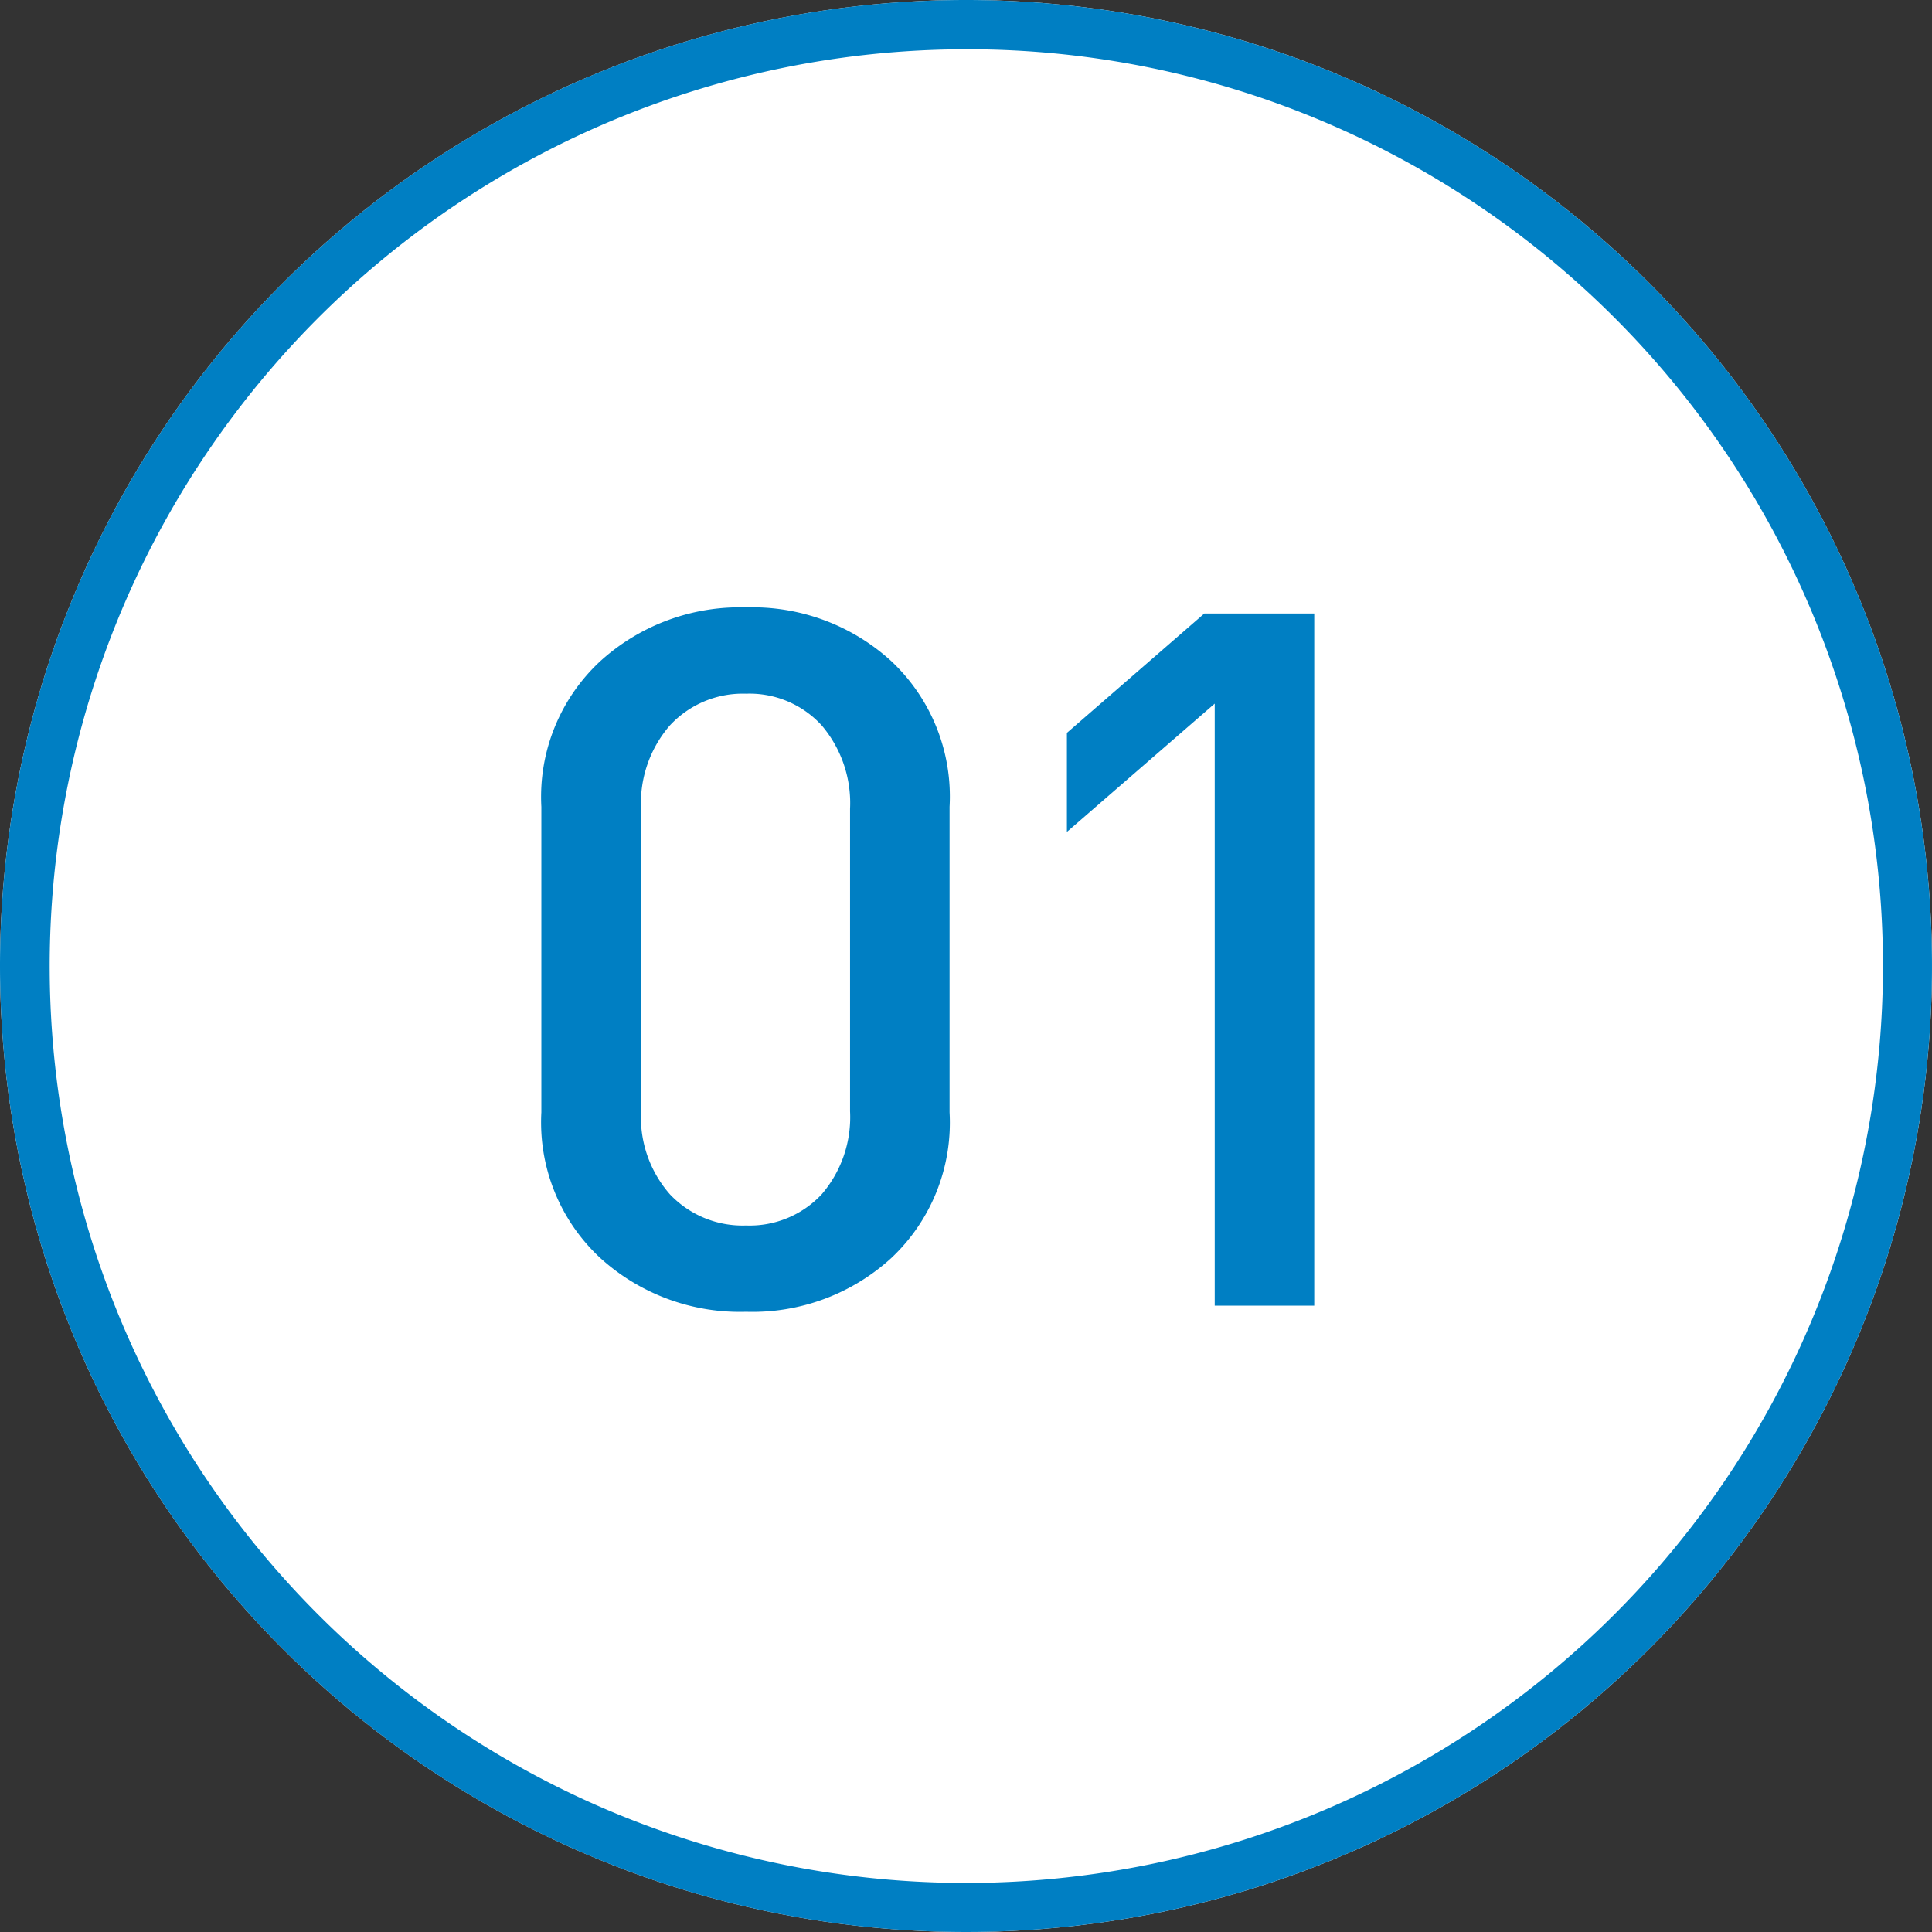
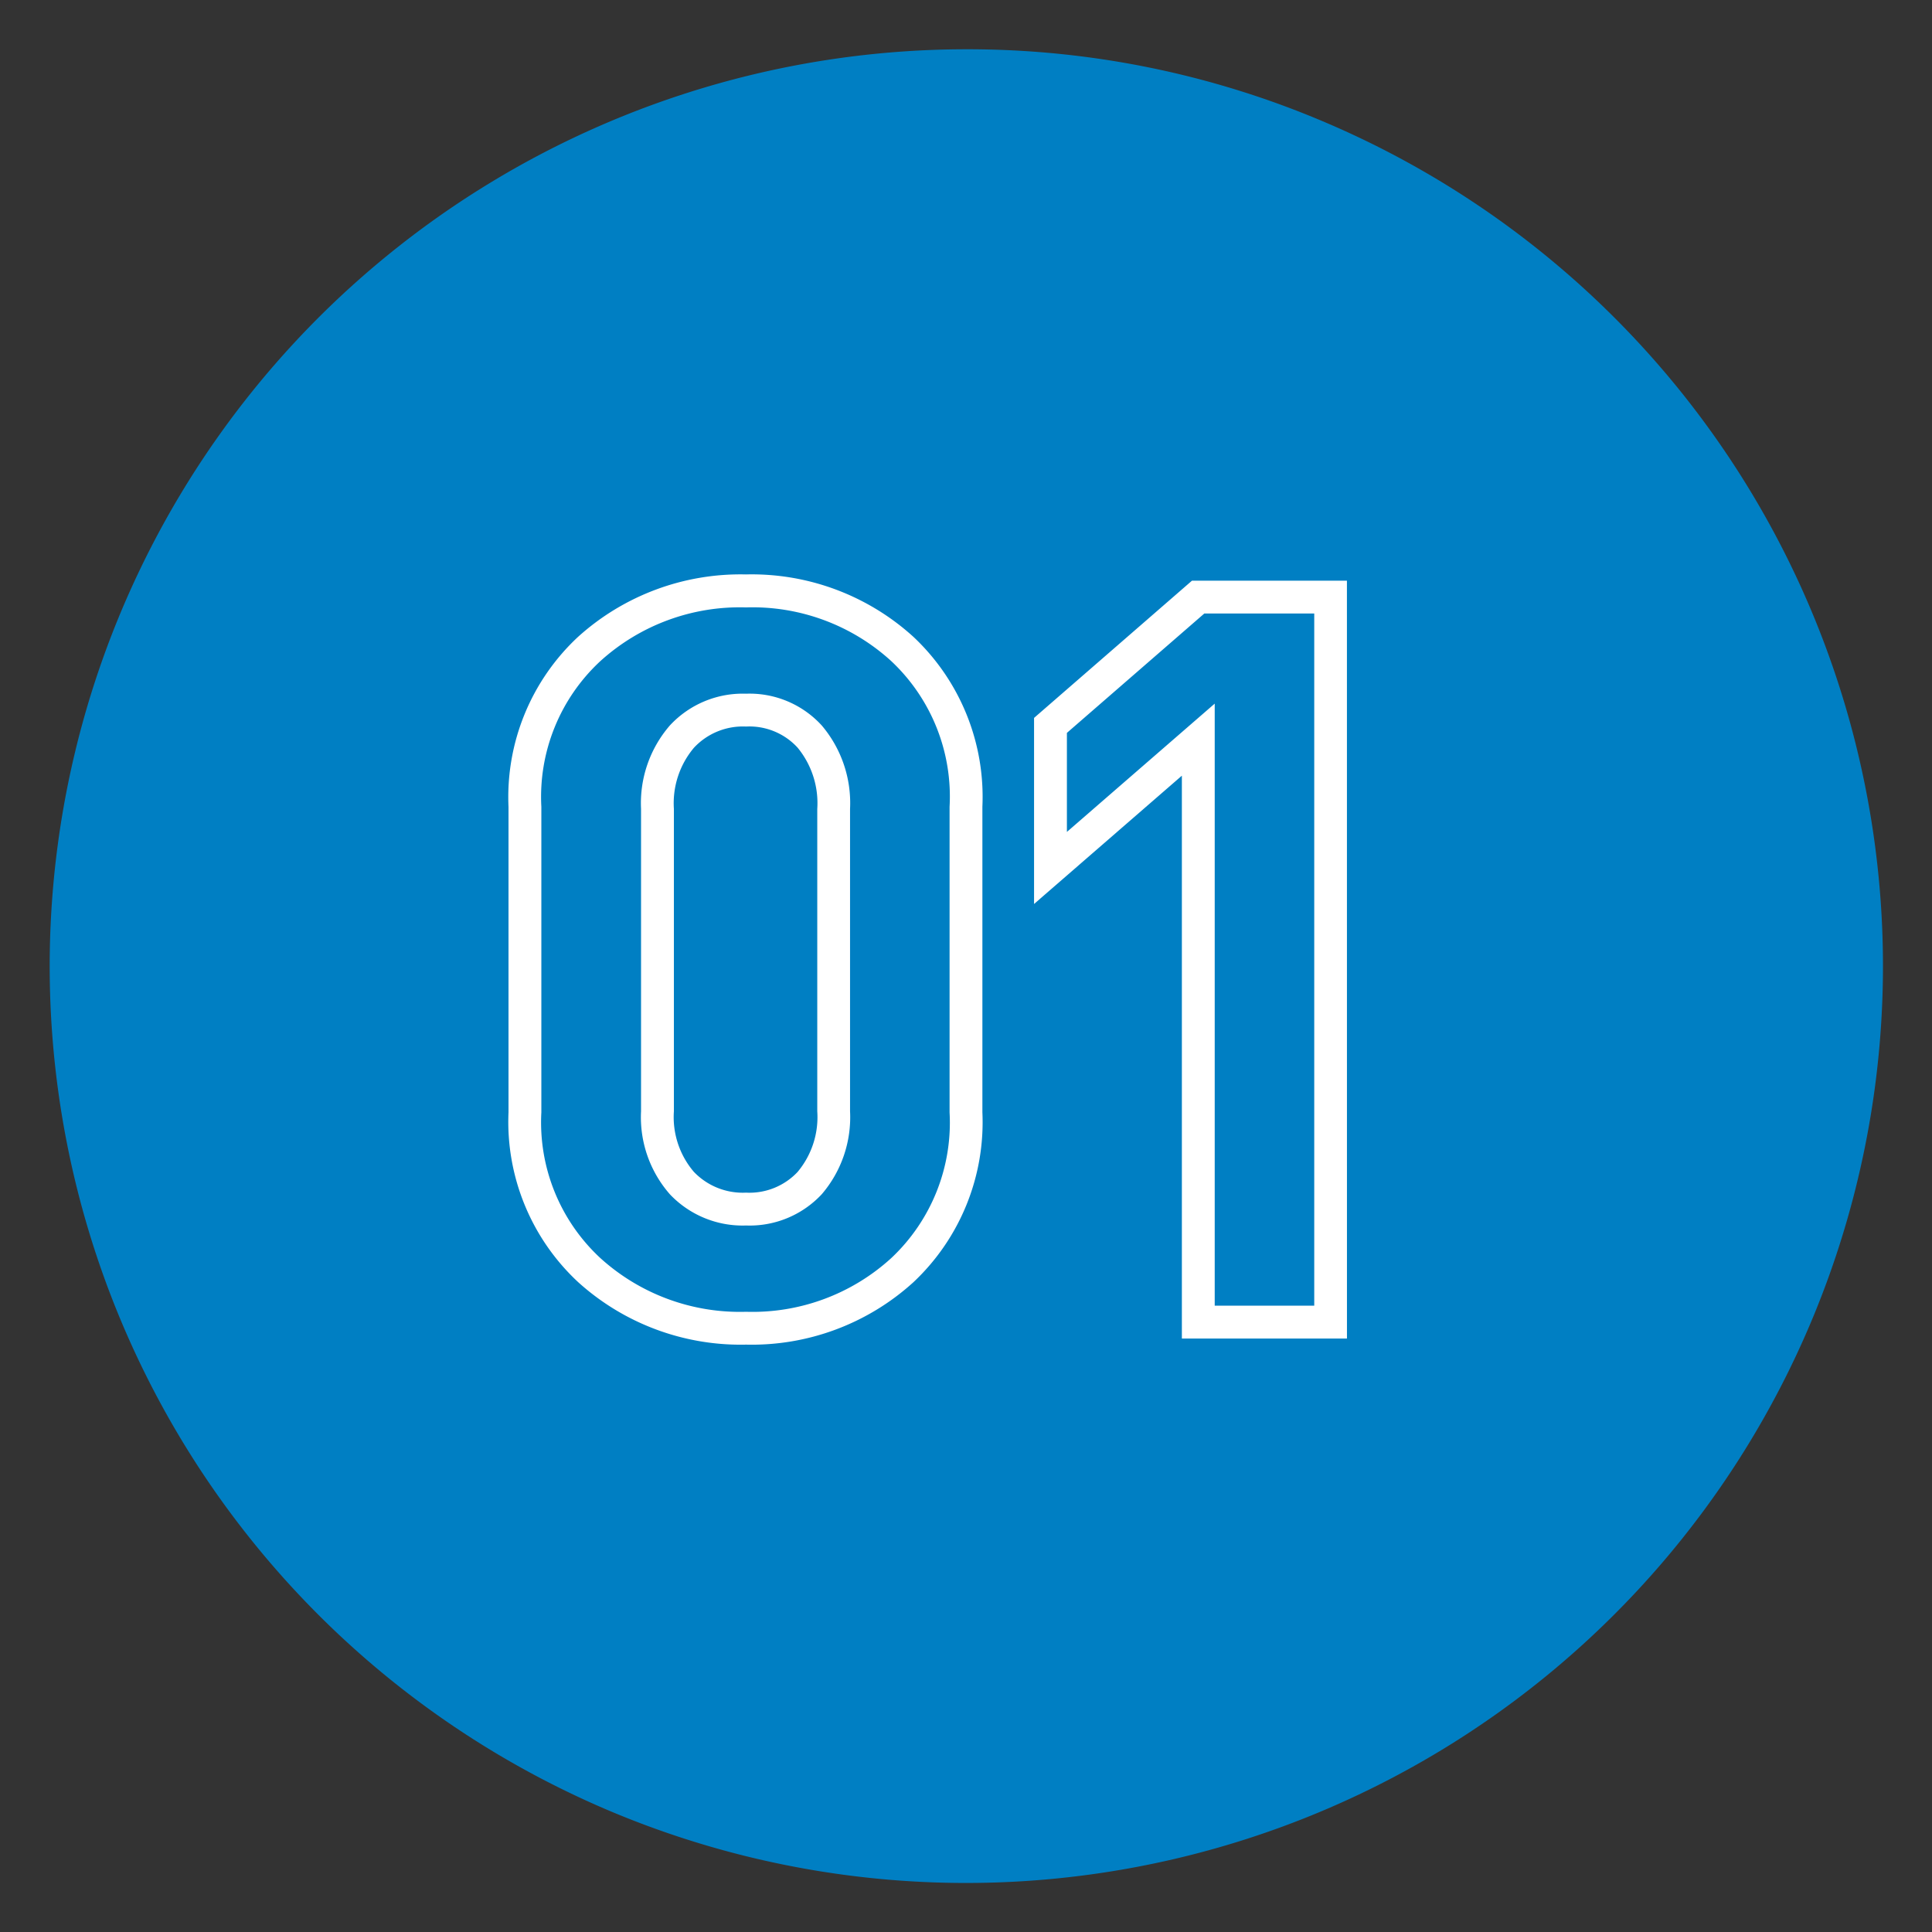
<svg xmlns="http://www.w3.org/2000/svg" width="58.818" height="58.818" viewBox="0 0 58.818 58.818">
  <rect x="0" y="0" width="58.818" height="58.818" fill="#333333" stroke="none" />
  <g id="グループ_60" data-name="グループ 60" transform="translate(-129.837 -3515)">
    <g id="グループ_58" data-name="グループ 58" transform="translate(129.837 3515)">
-       <circle id="楕円形_22" data-name="楕円形 22" cx="29.409" cy="29.409" r="29.409" transform="translate(0 0)" fill="#fff" />
-       <path id="楕円形_22_-_アウトライン" data-name="楕円形 22 - アウトライン" d="M29.409,1.5A27.917,27.917,0,0,0,18.546,55.125,27.916,27.916,0,0,0,40.272,3.693,27.733,27.733,0,0,0,29.409,1.5m0-1.5A29.409,29.409,0,1,1,0,29.409,29.409,29.409,0,0,1,29.409,0Z" transform="translate(0 0)" fill="#007fc3" />
+       <path id="楕円形_22_-_アウトライン" data-name="楕円形 22 - アウトライン" d="M29.409,1.5A27.917,27.917,0,0,0,18.546,55.125,27.916,27.916,0,0,0,40.272,3.693,27.733,27.733,0,0,0,29.409,1.5m0-1.5Z" transform="translate(0 0)" fill="#007fc3" />
    </g>
    <path id="パス_9407" data-name="パス 9407" d="M15.128-6.386a6.18,6.18,0,0,1-1.937,4.805A6.8,6.8,0,0,1,8.432.186,6.858,6.858,0,0,1,3.658-1.581,6.156,6.156,0,0,1,1.705-6.386v-9.3a6.156,6.156,0,0,1,1.953-4.805,6.858,6.858,0,0,1,4.774-1.767,6.8,6.8,0,0,1,4.759,1.767,6.18,6.18,0,0,1,1.938,4.805ZM11.1-6.417v-9.207a3.161,3.161,0,0,0-.729-2.2,2.485,2.485,0,0,0-1.938-.806,2.533,2.533,0,0,0-1.953.806,3.119,3.119,0,0,0-.744,2.2v9.207a3.062,3.062,0,0,0,.744,2.186,2.558,2.558,0,0,0,1.953.791,2.508,2.508,0,0,0,1.938-.791A3.1,3.1,0,0,0,11.1-6.417ZM26.226,0H22.2V-17.732L17.7-13.826v-4.34L22.2-22.072h4.03Z" transform="translate(144.118 3555.25)" fill="#007fc3" />
    <path id="パス_9407_-_アウトライン" data-name="パス 9407 - アウトライン" d="M8.432.686a7.374,7.374,0,0,1-5.109-1.9A6.662,6.662,0,0,1,1.2-6.386v-9.3a6.662,6.662,0,0,1,2.118-5.176,7.374,7.374,0,0,1,5.109-1.9,7.317,7.317,0,0,1,5.1,1.9,6.686,6.686,0,0,1,2.1,5.174v9.3a6.686,6.686,0,0,1-2.1,5.174A7.317,7.317,0,0,1,8.432.686Zm0-22.444A6.32,6.32,0,0,0,3.993-20.12,5.631,5.631,0,0,0,2.2-15.686v9.3A5.631,5.631,0,0,0,3.993-1.952,6.32,6.32,0,0,0,8.432-.314,6.265,6.265,0,0,0,12.854-1.95a5.655,5.655,0,0,0,1.774-4.436v-9.3a5.655,5.655,0,0,0-1.774-4.436A6.265,6.265,0,0,0,8.432-21.758ZM26.726.5H21.7V-16.635L17.2-12.729v-5.665l4.808-4.178h4.717ZM22.7-.5h3.03V-21.572H22.383L18.2-17.938v3.015L22.7-18.829ZM8.432-2.941a3.05,3.05,0,0,1-2.317-.948,3.555,3.555,0,0,1-.88-2.528v-9.207a3.613,3.613,0,0,1,.877-2.54,3.025,3.025,0,0,1,2.32-.967,2.976,2.976,0,0,1,2.308.971,3.655,3.655,0,0,1,.858,2.536v9.207a3.6,3.6,0,0,1-.861,2.524A3,3,0,0,1,8.432-2.941Zm0-15.19a2.037,2.037,0,0,0-1.586.645,2.62,2.62,0,0,0-.611,1.862v9.207a2.565,2.565,0,0,0,.608,1.843,2.061,2.061,0,0,0,1.589.633A2.013,2.013,0,0,0,10-4.57a2.6,2.6,0,0,0,.6-1.847v-9.207A2.661,2.661,0,0,0,10-17.49,1.99,1.99,0,0,0,8.432-18.131Z" transform="translate(144.118 3555.25)" fill="#fff" />
  </g>
</svg>